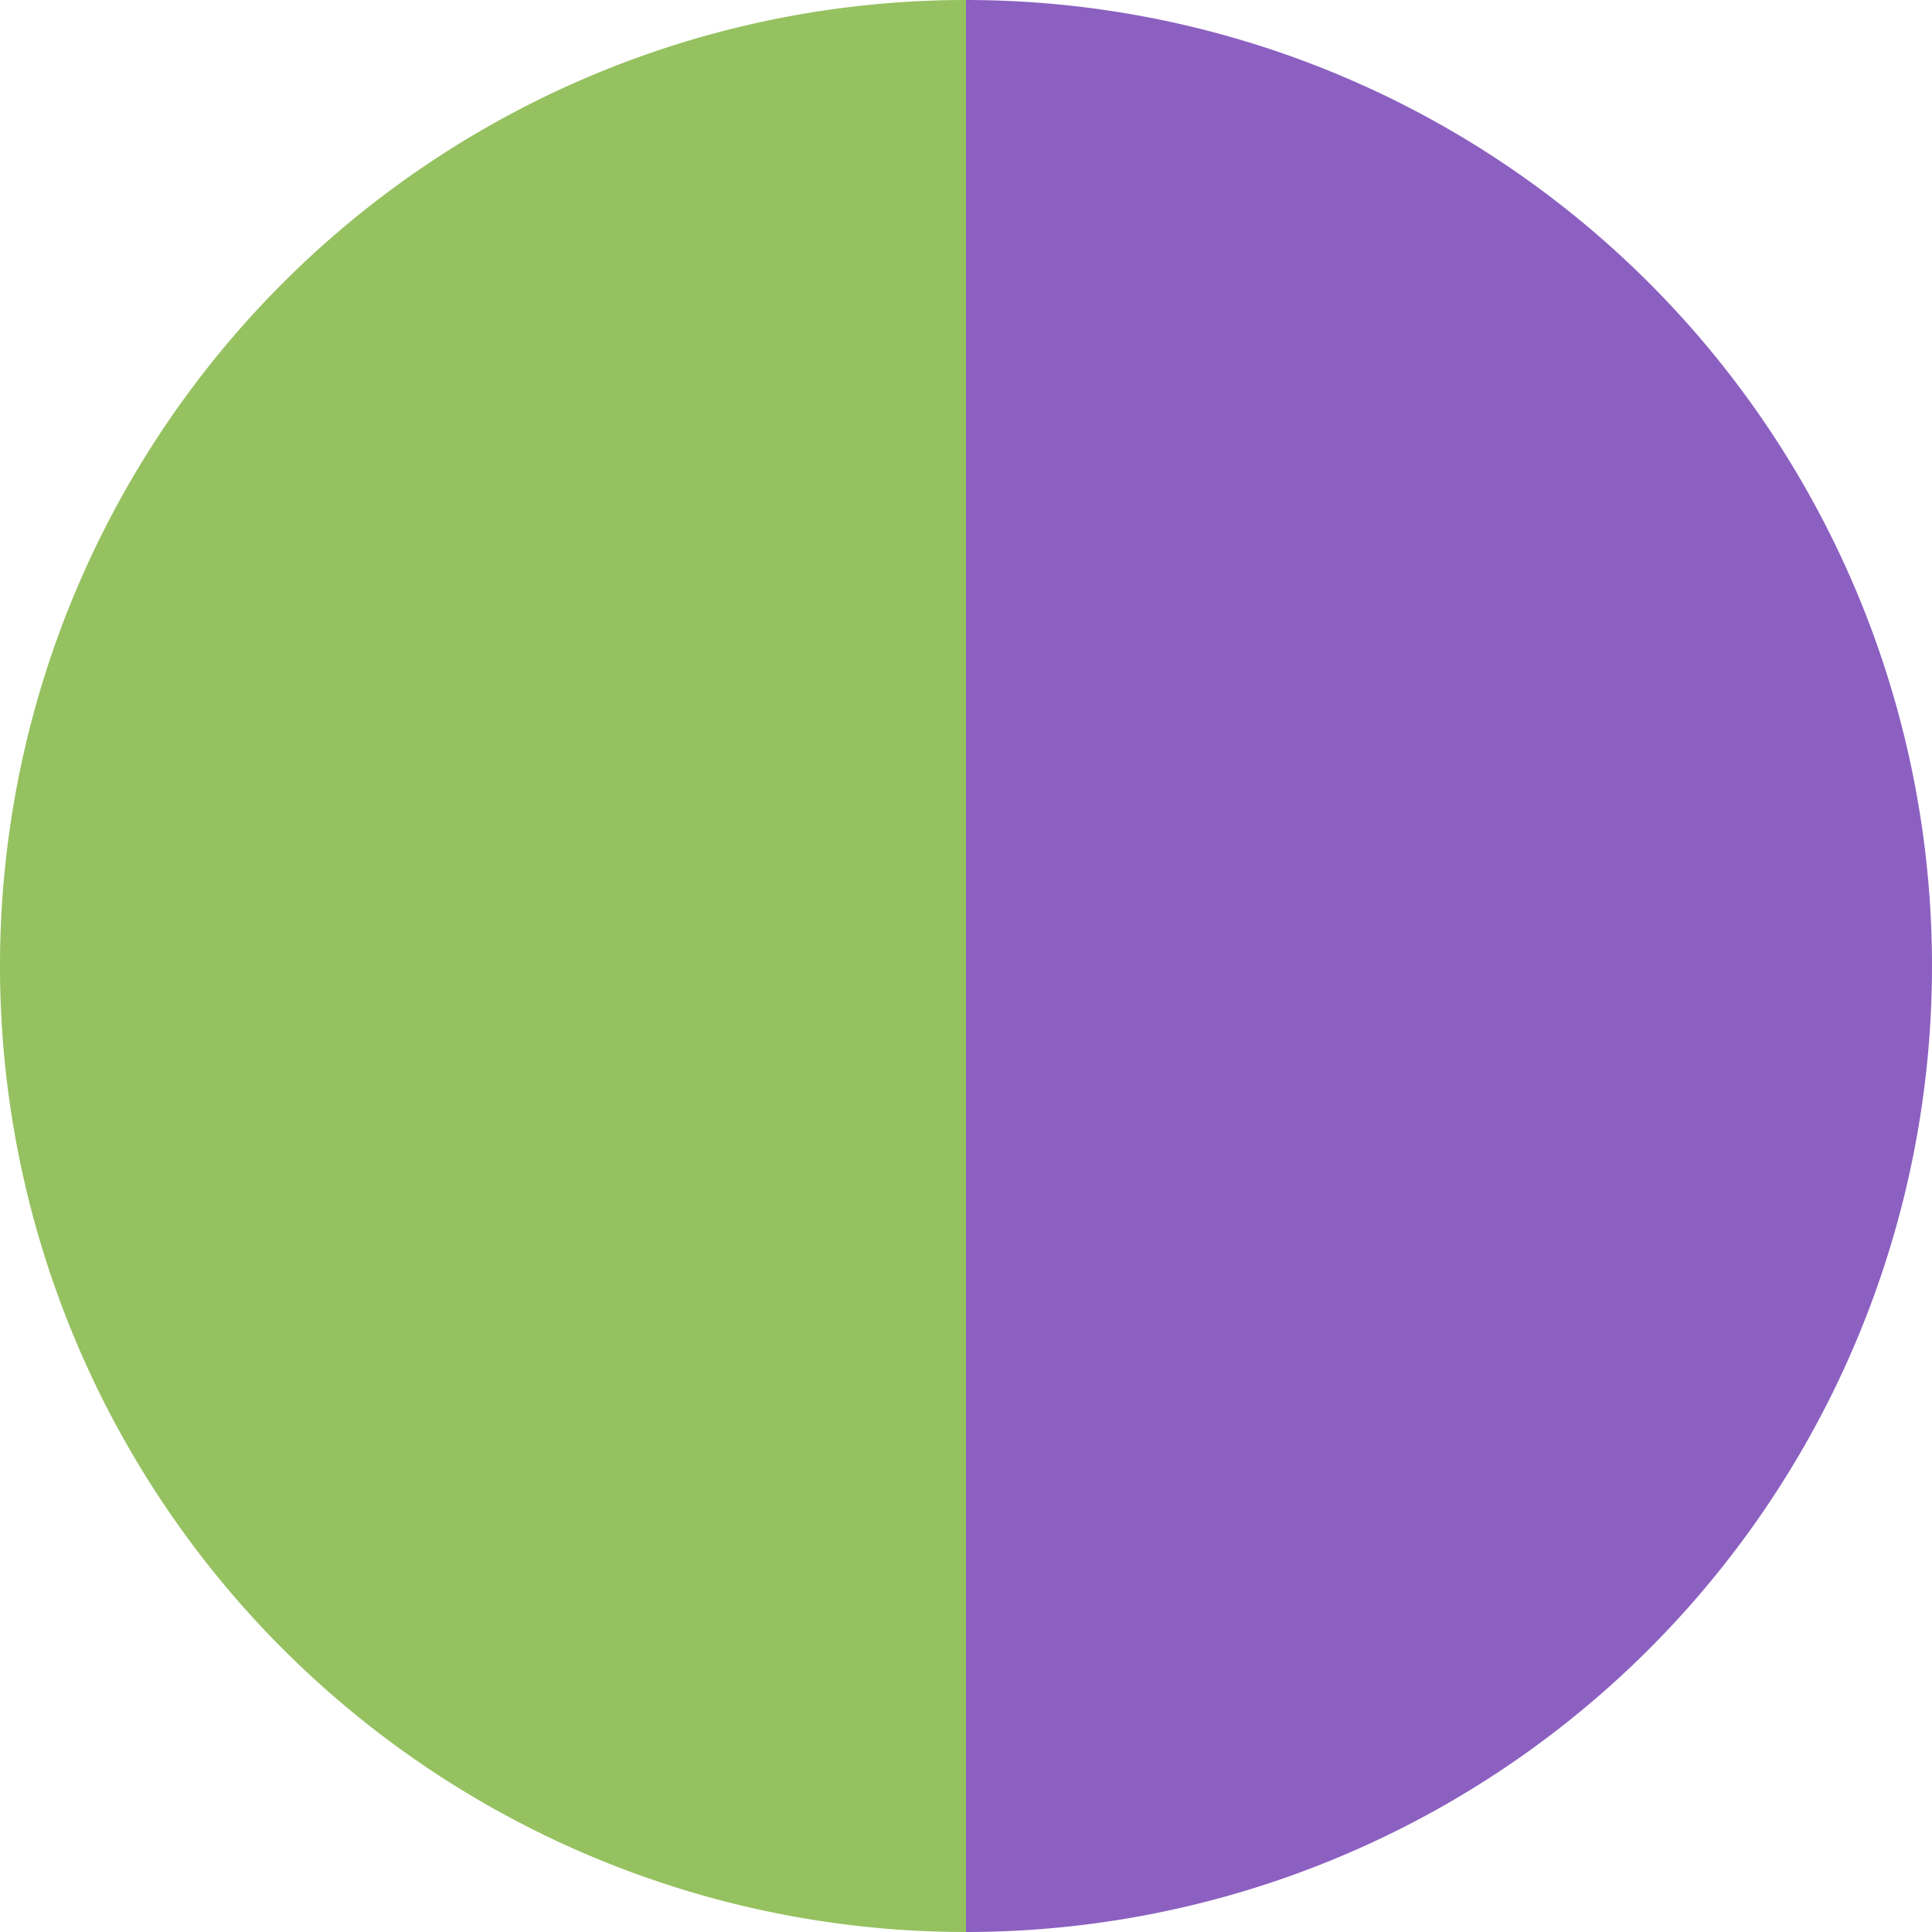
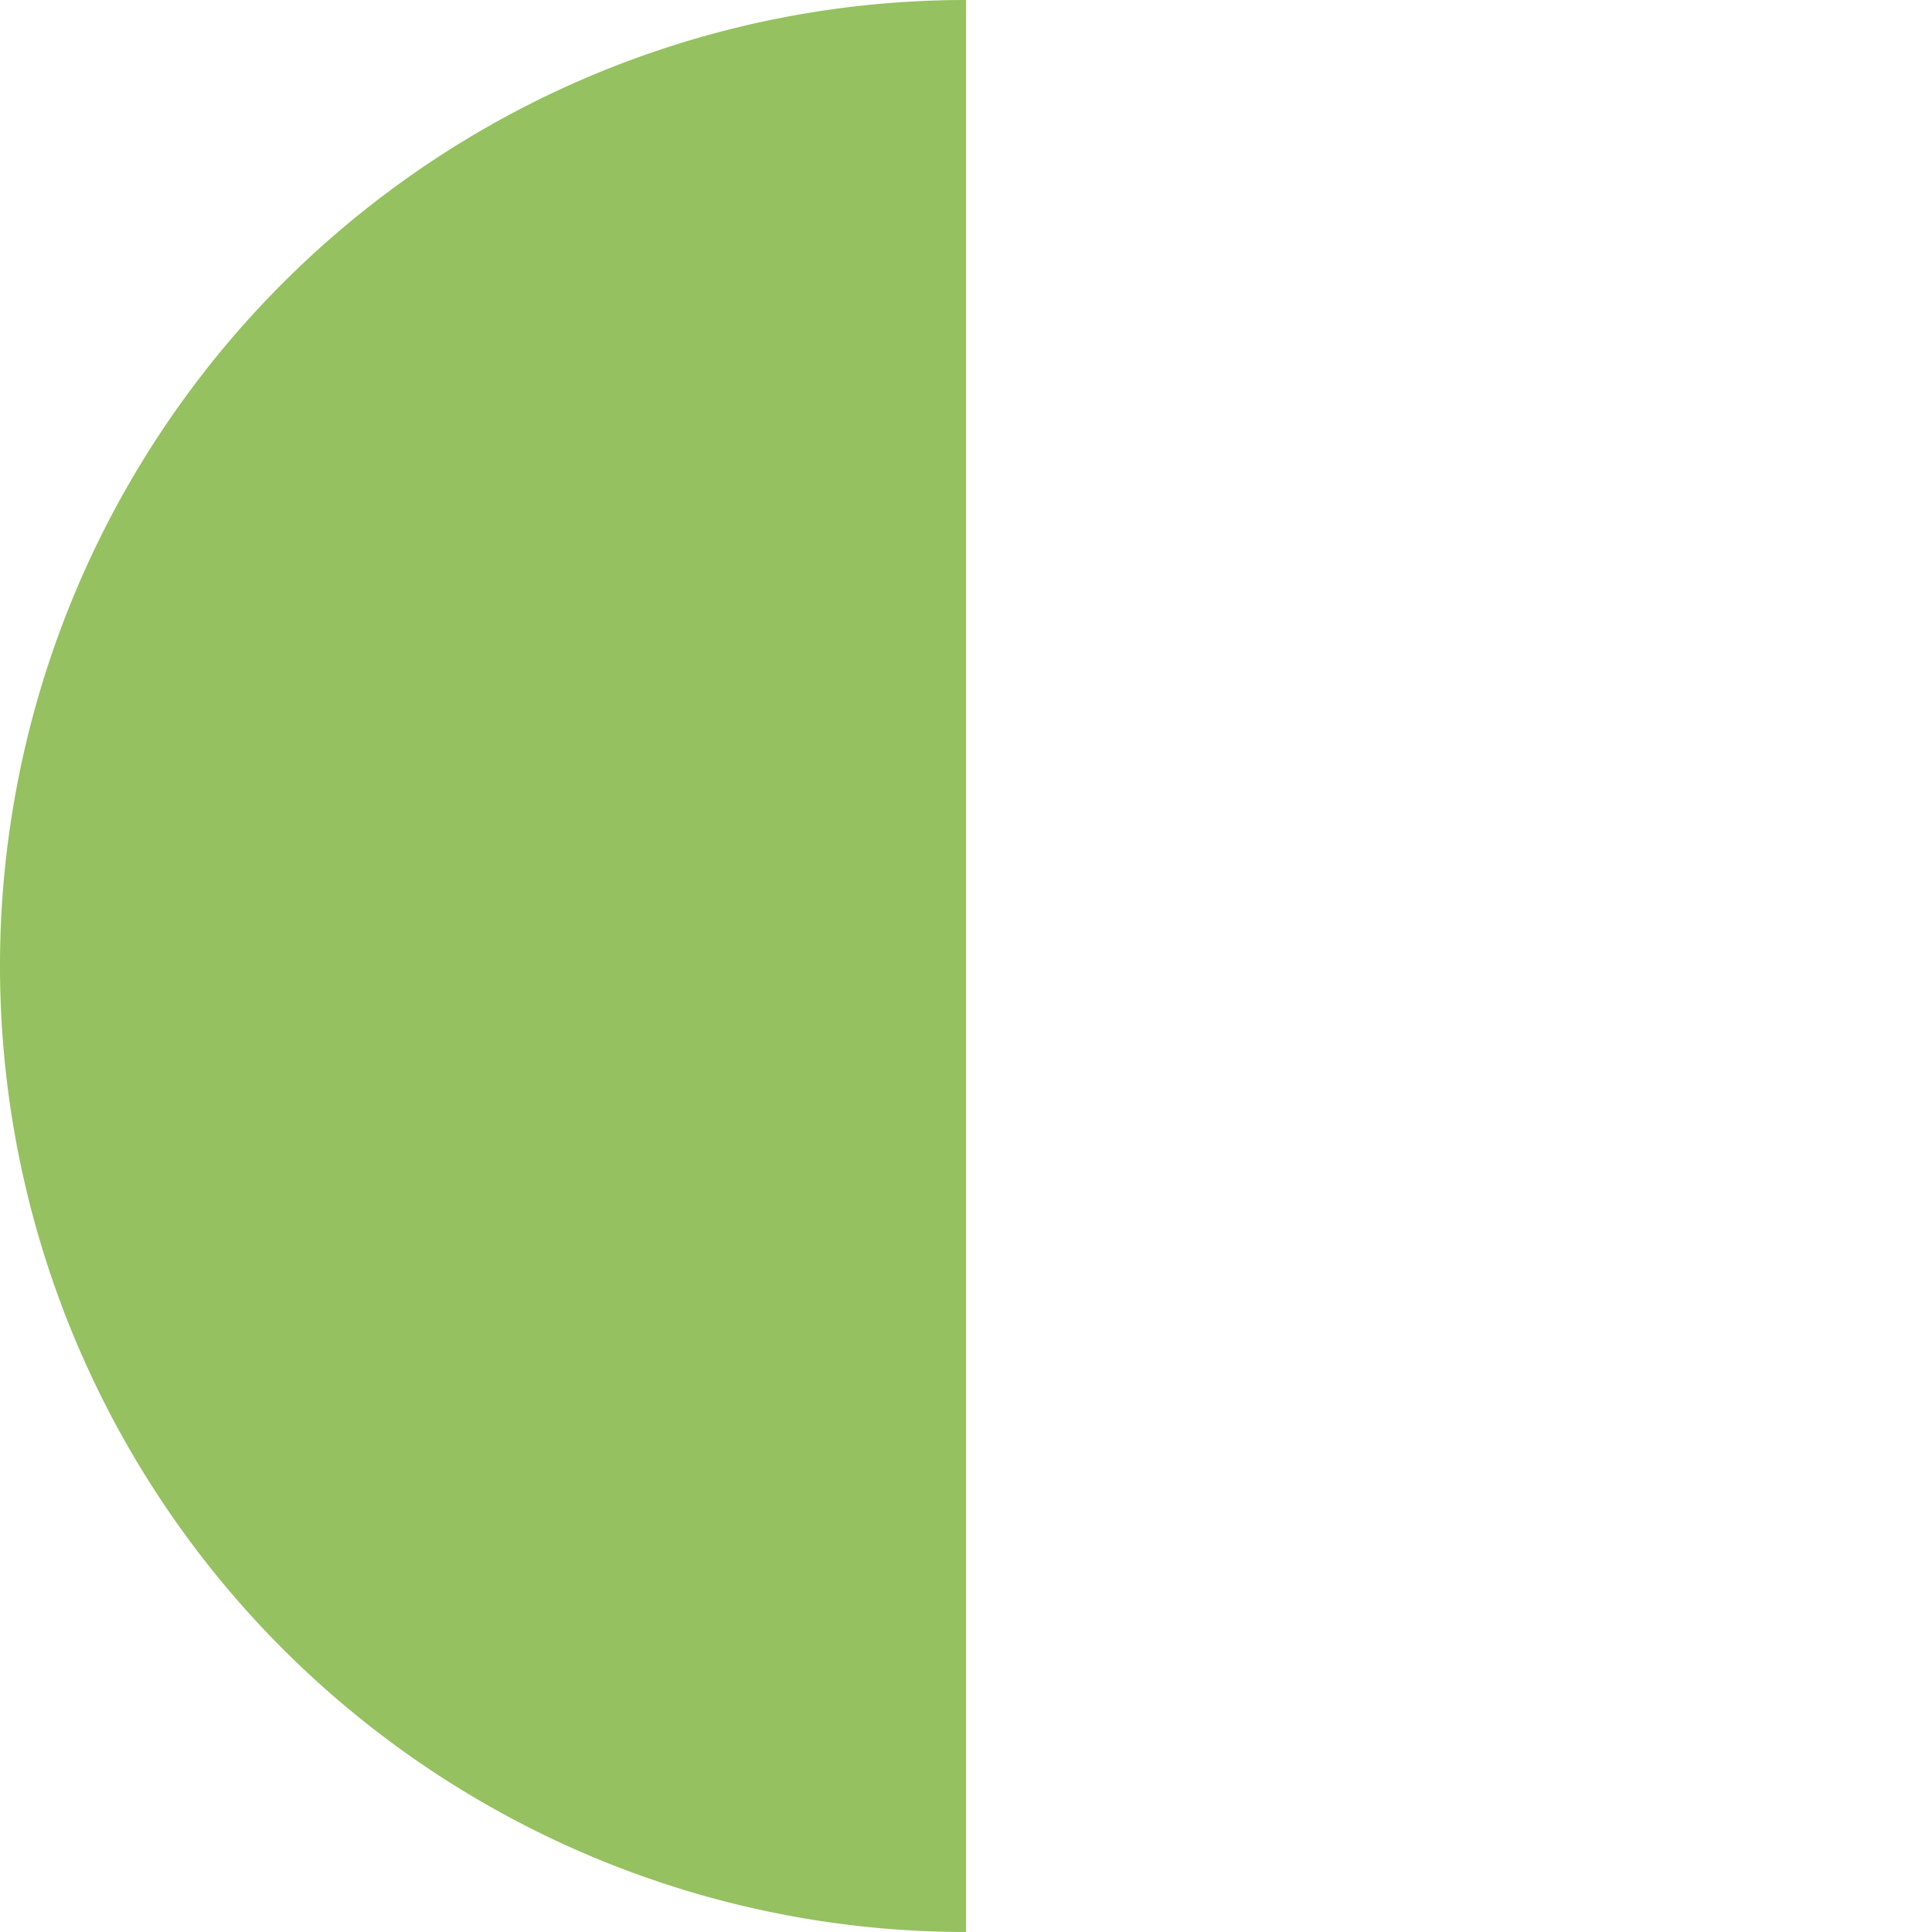
<svg xmlns="http://www.w3.org/2000/svg" width="500" height="500" viewBox="-1 -1 2 2">
-   <path d="M 0 -1               A 1,1 0 0,1 0 1             L 0,0              z" fill="#8c60c1" />
  <path d="M 0 1               A 1,1 0 0,1 -0 -1             L 0,0              z" fill="#95c160" />
</svg>